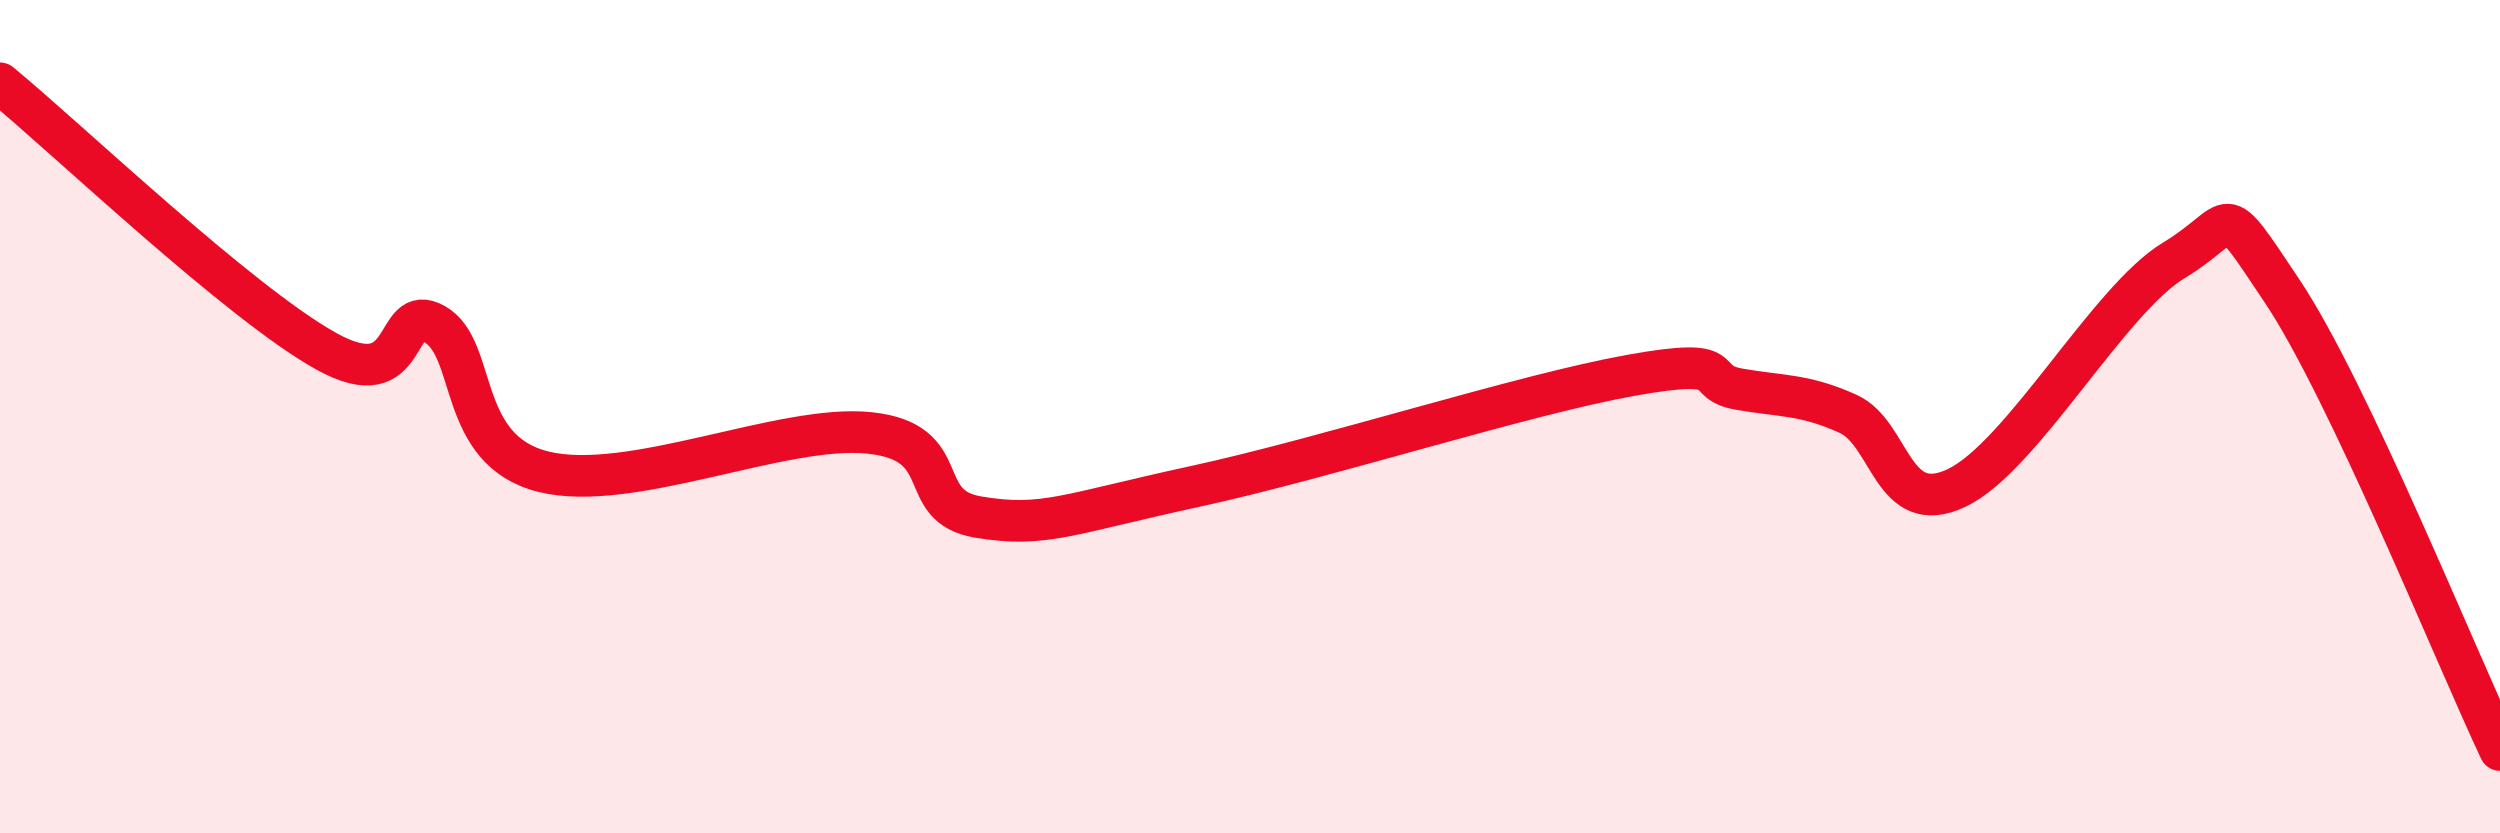
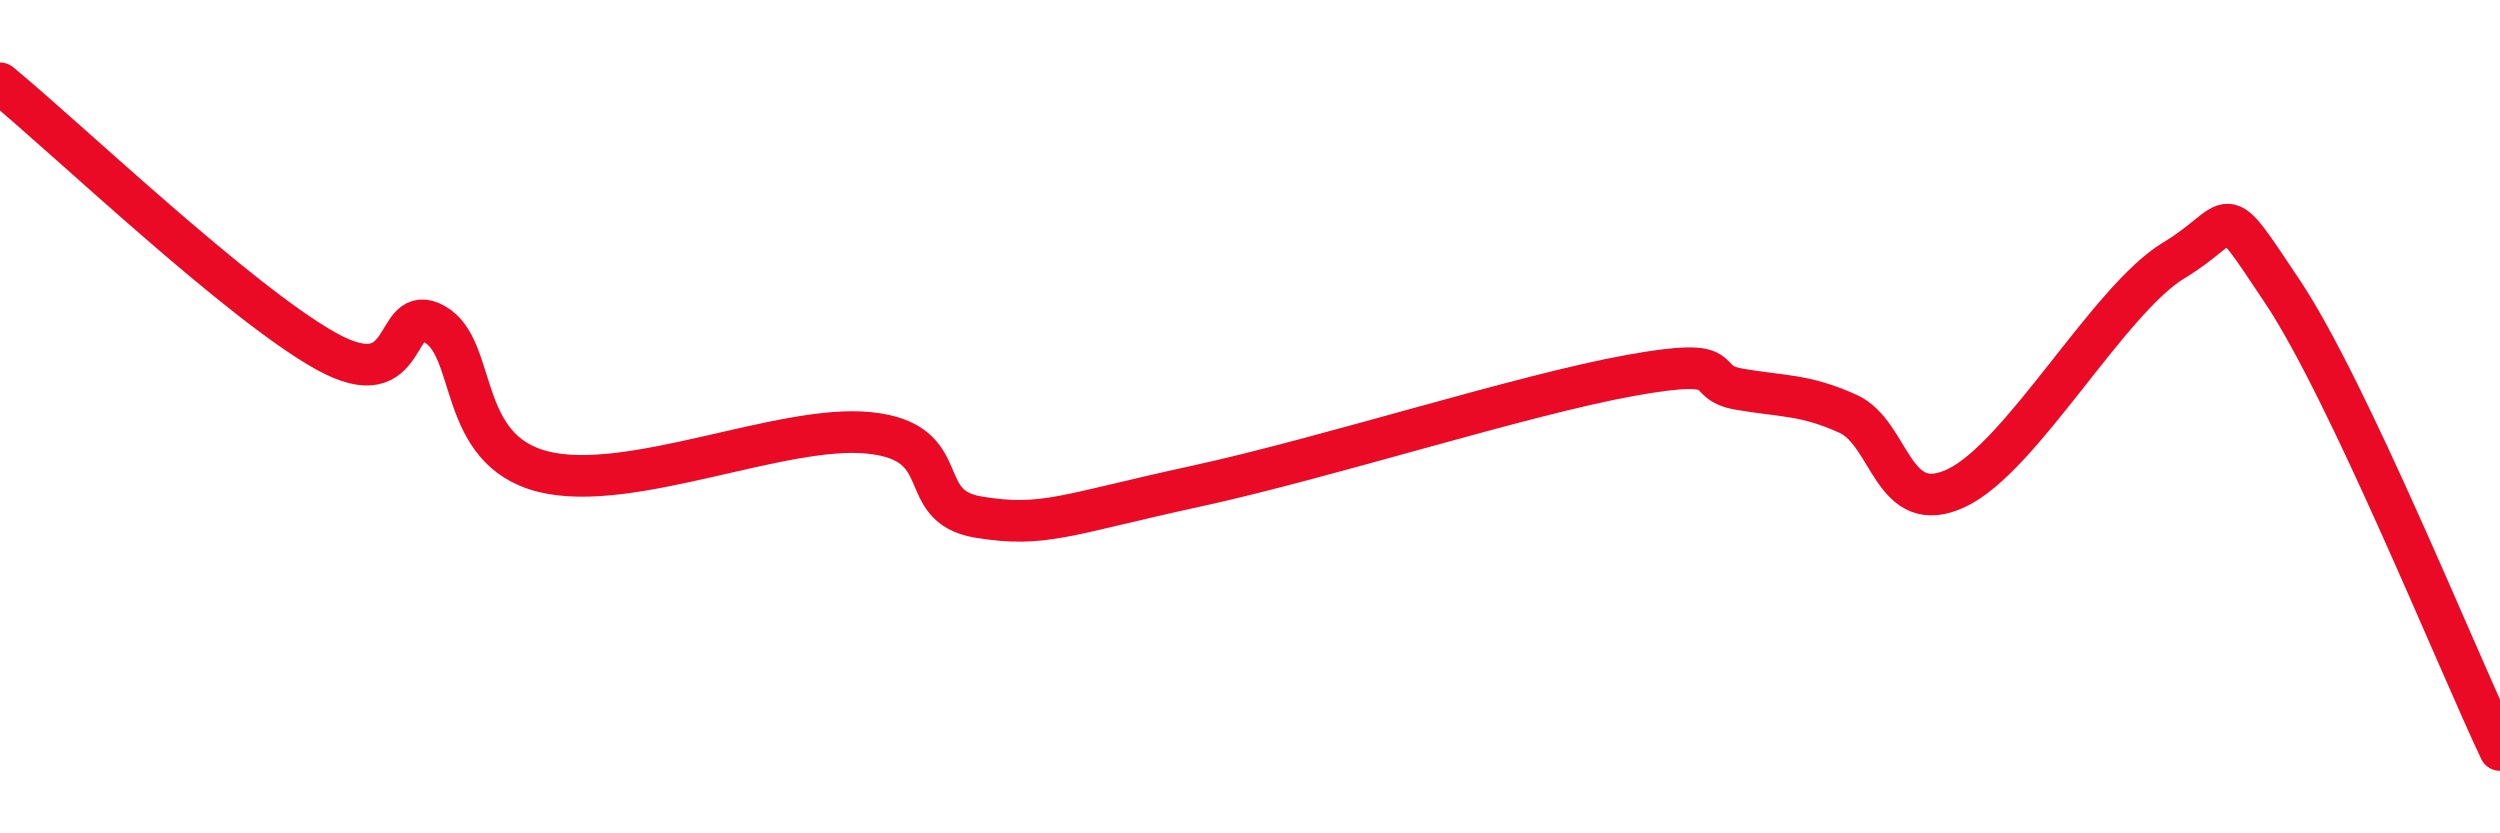
<svg xmlns="http://www.w3.org/2000/svg" width="60" height="20" viewBox="0 0 60 20">
-   <path d="M 0,2 C 1.57,3.29 5.74,7.27 7.83,8.43 C 9.92,9.59 9.39,7.2 10.43,7.78 C 11.47,8.36 10.95,10.8 13.04,11.32 C 15.13,11.84 18.78,10.17 20.87,10.39 C 22.96,10.61 21.91,12.15 23.48,12.41 C 25.05,12.67 25.57,12.35 28.7,11.67 C 31.83,10.99 36.52,9.48 39.13,9.01 C 41.74,8.54 40.7,9.16 41.74,9.34 C 42.78,9.52 43.31,9.46 44.35,9.93 C 45.39,10.4 45.4,12.45 46.96,11.71 C 48.52,10.97 50.61,7.19 52.17,6.25 C 53.73,5.31 53.21,4.65 54.78,7 C 56.35,9.35 58.96,15.8 60,18L60 20L0 20Z" fill="#EB0A25" opacity="0.1" stroke-linecap="round" stroke-linejoin="round" />
  <path d="M 0,2 C 1.57,3.29 5.74,7.27 7.83,8.43 C 9.92,9.59 9.39,7.2 10.43,7.78 C 11.47,8.36 10.95,10.8 13.04,11.32 C 15.13,11.84 18.78,10.17 20.87,10.39 C 22.96,10.61 21.91,12.15 23.48,12.41 C 25.05,12.67 25.57,12.35 28.7,11.67 C 31.83,10.99 36.52,9.48 39.13,9.01 C 41.74,8.54 40.7,9.16 41.74,9.34 C 42.78,9.52 43.31,9.46 44.35,9.93 C 45.39,10.4 45.4,12.45 46.96,11.71 C 48.52,10.97 50.61,7.19 52.17,6.25 C 53.73,5.31 53.21,4.65 54.78,7 C 56.35,9.35 58.96,15.8 60,18" stroke="#EB0A25" stroke-width="1" fill="none" stroke-linecap="round" stroke-linejoin="round" />
</svg>